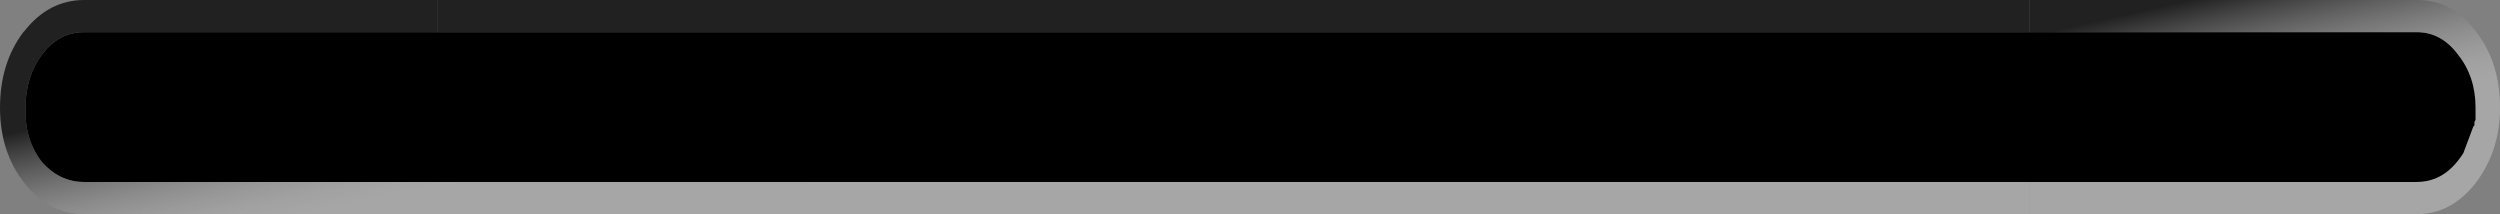
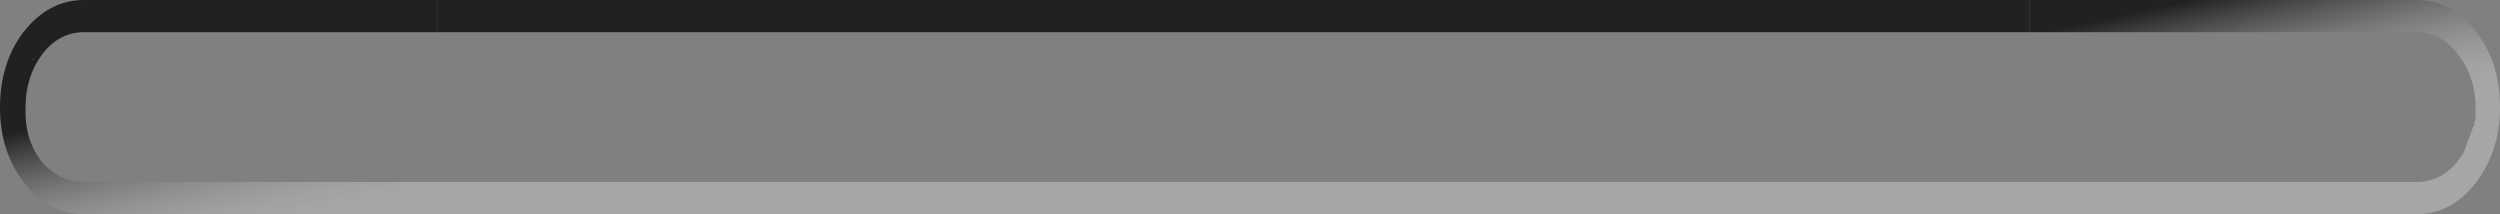
<svg xmlns="http://www.w3.org/2000/svg" height="9.65px" width="112.65px">
  <rect width="100%" height="100%" fill="#808080" stroke="none" />
  <g transform="matrix(1.0, 0.0, 0.0, 1.0, -102.55, -418.3)">
-     <path d="M194.0 419.75 L211.45 419.75 Q212.55 419.75 213.3 420.75 214.1 421.75 214.1 423.15 L214.1 423.2 214.1 423.4 214.1 423.45 214.1 423.55 214.1 423.7 214.05 423.8 214.05 423.95 214.0 424.0 213.55 425.2 213.45 425.35 213.3 425.55 Q212.55 426.5 211.45 426.5 L194.0 426.5 122.25 426.5 106.35 426.5 Q105.2 426.5 104.4 425.55 103.65 424.55 103.7 423.15 103.7 421.75 104.45 420.75 105.2 419.75 106.35 419.75 L122.25 419.75 194.0 419.75 M104.05 420.95 L104.1 420.95 104.05 421.0 104.05 420.95" fill="#000000" fill-rule="evenodd" stroke="none" />
    <path d="M194.0 426.5 L194.0 427.95 122.25 427.95 122.25 426.5 194.0 426.5 M122.25 418.3 L194.0 418.3 194.0 419.75 122.25 419.75 122.25 418.3" fill="url(#gradient0)" fill-rule="evenodd" stroke="none" />
    <path d="M194.0 419.75 L194.0 418.3 211.45 418.3 Q213.05 418.3 214.1 419.7 215.2 421.1 215.2 423.15 215.2 425.1 214.1 426.55 213.0 427.95 211.45 427.95 L194.0 427.95 194.0 426.5 211.45 426.5 Q212.55 426.5 213.3 425.55 L213.45 425.35 213.55 425.2 214.0 424.0 214.05 423.95 214.05 423.8 214.1 423.7 214.1 423.55 214.1 423.45 214.1 423.4 214.1 423.2 214.1 423.15 Q214.1 421.75 213.3 420.75 212.55 419.75 211.45 419.75 L194.0 419.75" fill="url(#gradient1)" fill-rule="evenodd" stroke="none" />
    <path d="M122.25 427.95 L106.35 427.95 Q104.75 427.95 103.65 426.55 102.55 425.15 102.55 423.15 102.55 421.15 103.6 419.75 L103.65 419.7 Q104.75 418.3 106.35 418.3 L122.25 418.3 122.25 419.75 106.35 419.75 Q105.2 419.75 104.45 420.75 103.7 421.75 103.7 423.15 103.65 424.55 104.4 425.55 105.2 426.5 106.35 426.5 L122.25 426.5 122.25 427.95 M104.05 420.95 L104.05 421.0 104.1 420.95 104.05 420.95 M104.05 419.5 L104.0 419.5 104.05 419.5" fill="url(#gradient2)" fill-rule="evenodd" stroke="none" />
  </g>
  <defs>
    <linearGradient gradientTransform="matrix(0.153, 0.004, -1.568, 9.0E-4, 415.65, 423.15)" gradientUnits="userSpaceOnUse" id="gradient0" spreadMethod="pad" x1="-819.2" x2="819.2">
      <stop offset="0.0" stop-color="#000000" stop-opacity="0.741" />
      <stop offset="1.0" stop-color="#ffffff" stop-opacity="0.302" />
    </linearGradient>
    <linearGradient gradientTransform="matrix(4.0E-4, 0.004, -0.004, 9.0E-4, 194.6, 423.15)" gradientUnits="userSpaceOnUse" id="gradient1" spreadMethod="pad" x1="-819.2" x2="819.2">
      <stop offset="0.0" stop-color="#000000" stop-opacity="0.741" />
      <stop offset="1.0" stop-color="#ffffff" stop-opacity="0.302" />
    </linearGradient>
    <linearGradient gradientTransform="matrix(4.0E-4, 0.004, -0.004, 9.0E-4, 123.1, 423.15)" gradientUnits="userSpaceOnUse" id="gradient2" spreadMethod="pad" x1="-819.2" x2="819.2">
      <stop offset="0.0" stop-color="#000000" stop-opacity="0.741" />
      <stop offset="1.0" stop-color="#ffffff" stop-opacity="0.302" />
    </linearGradient>
  </defs>
</svg>